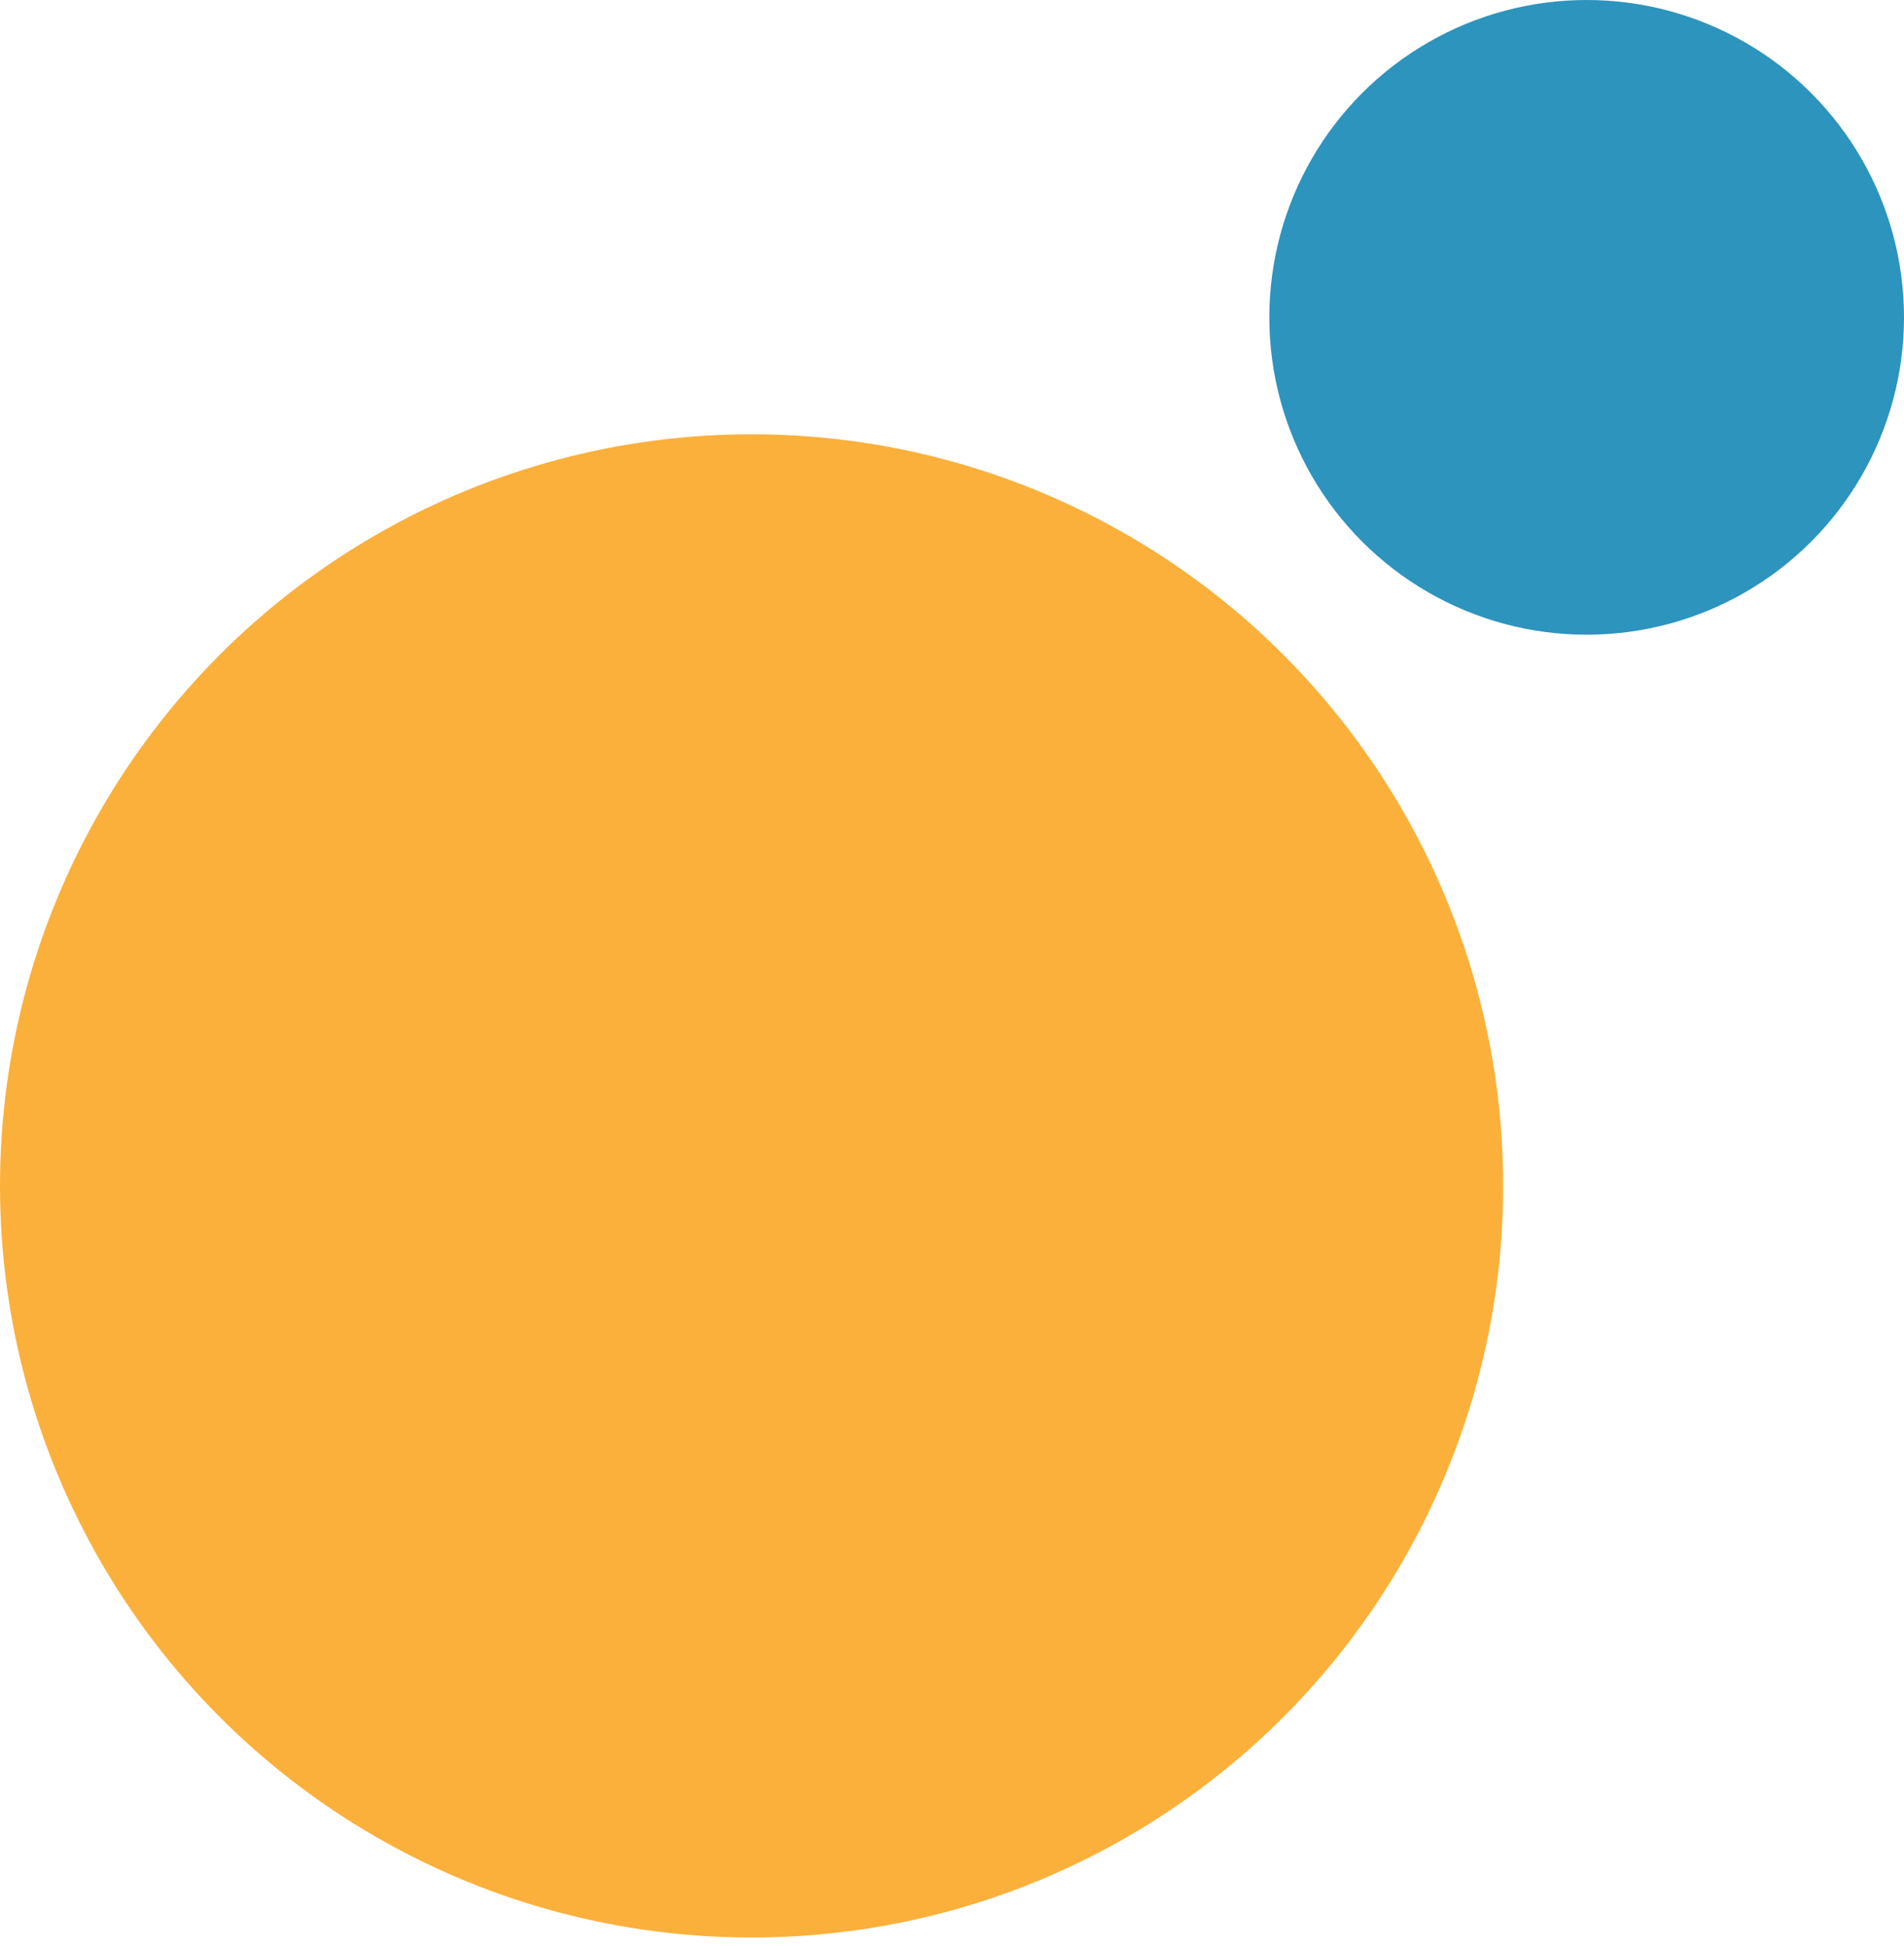
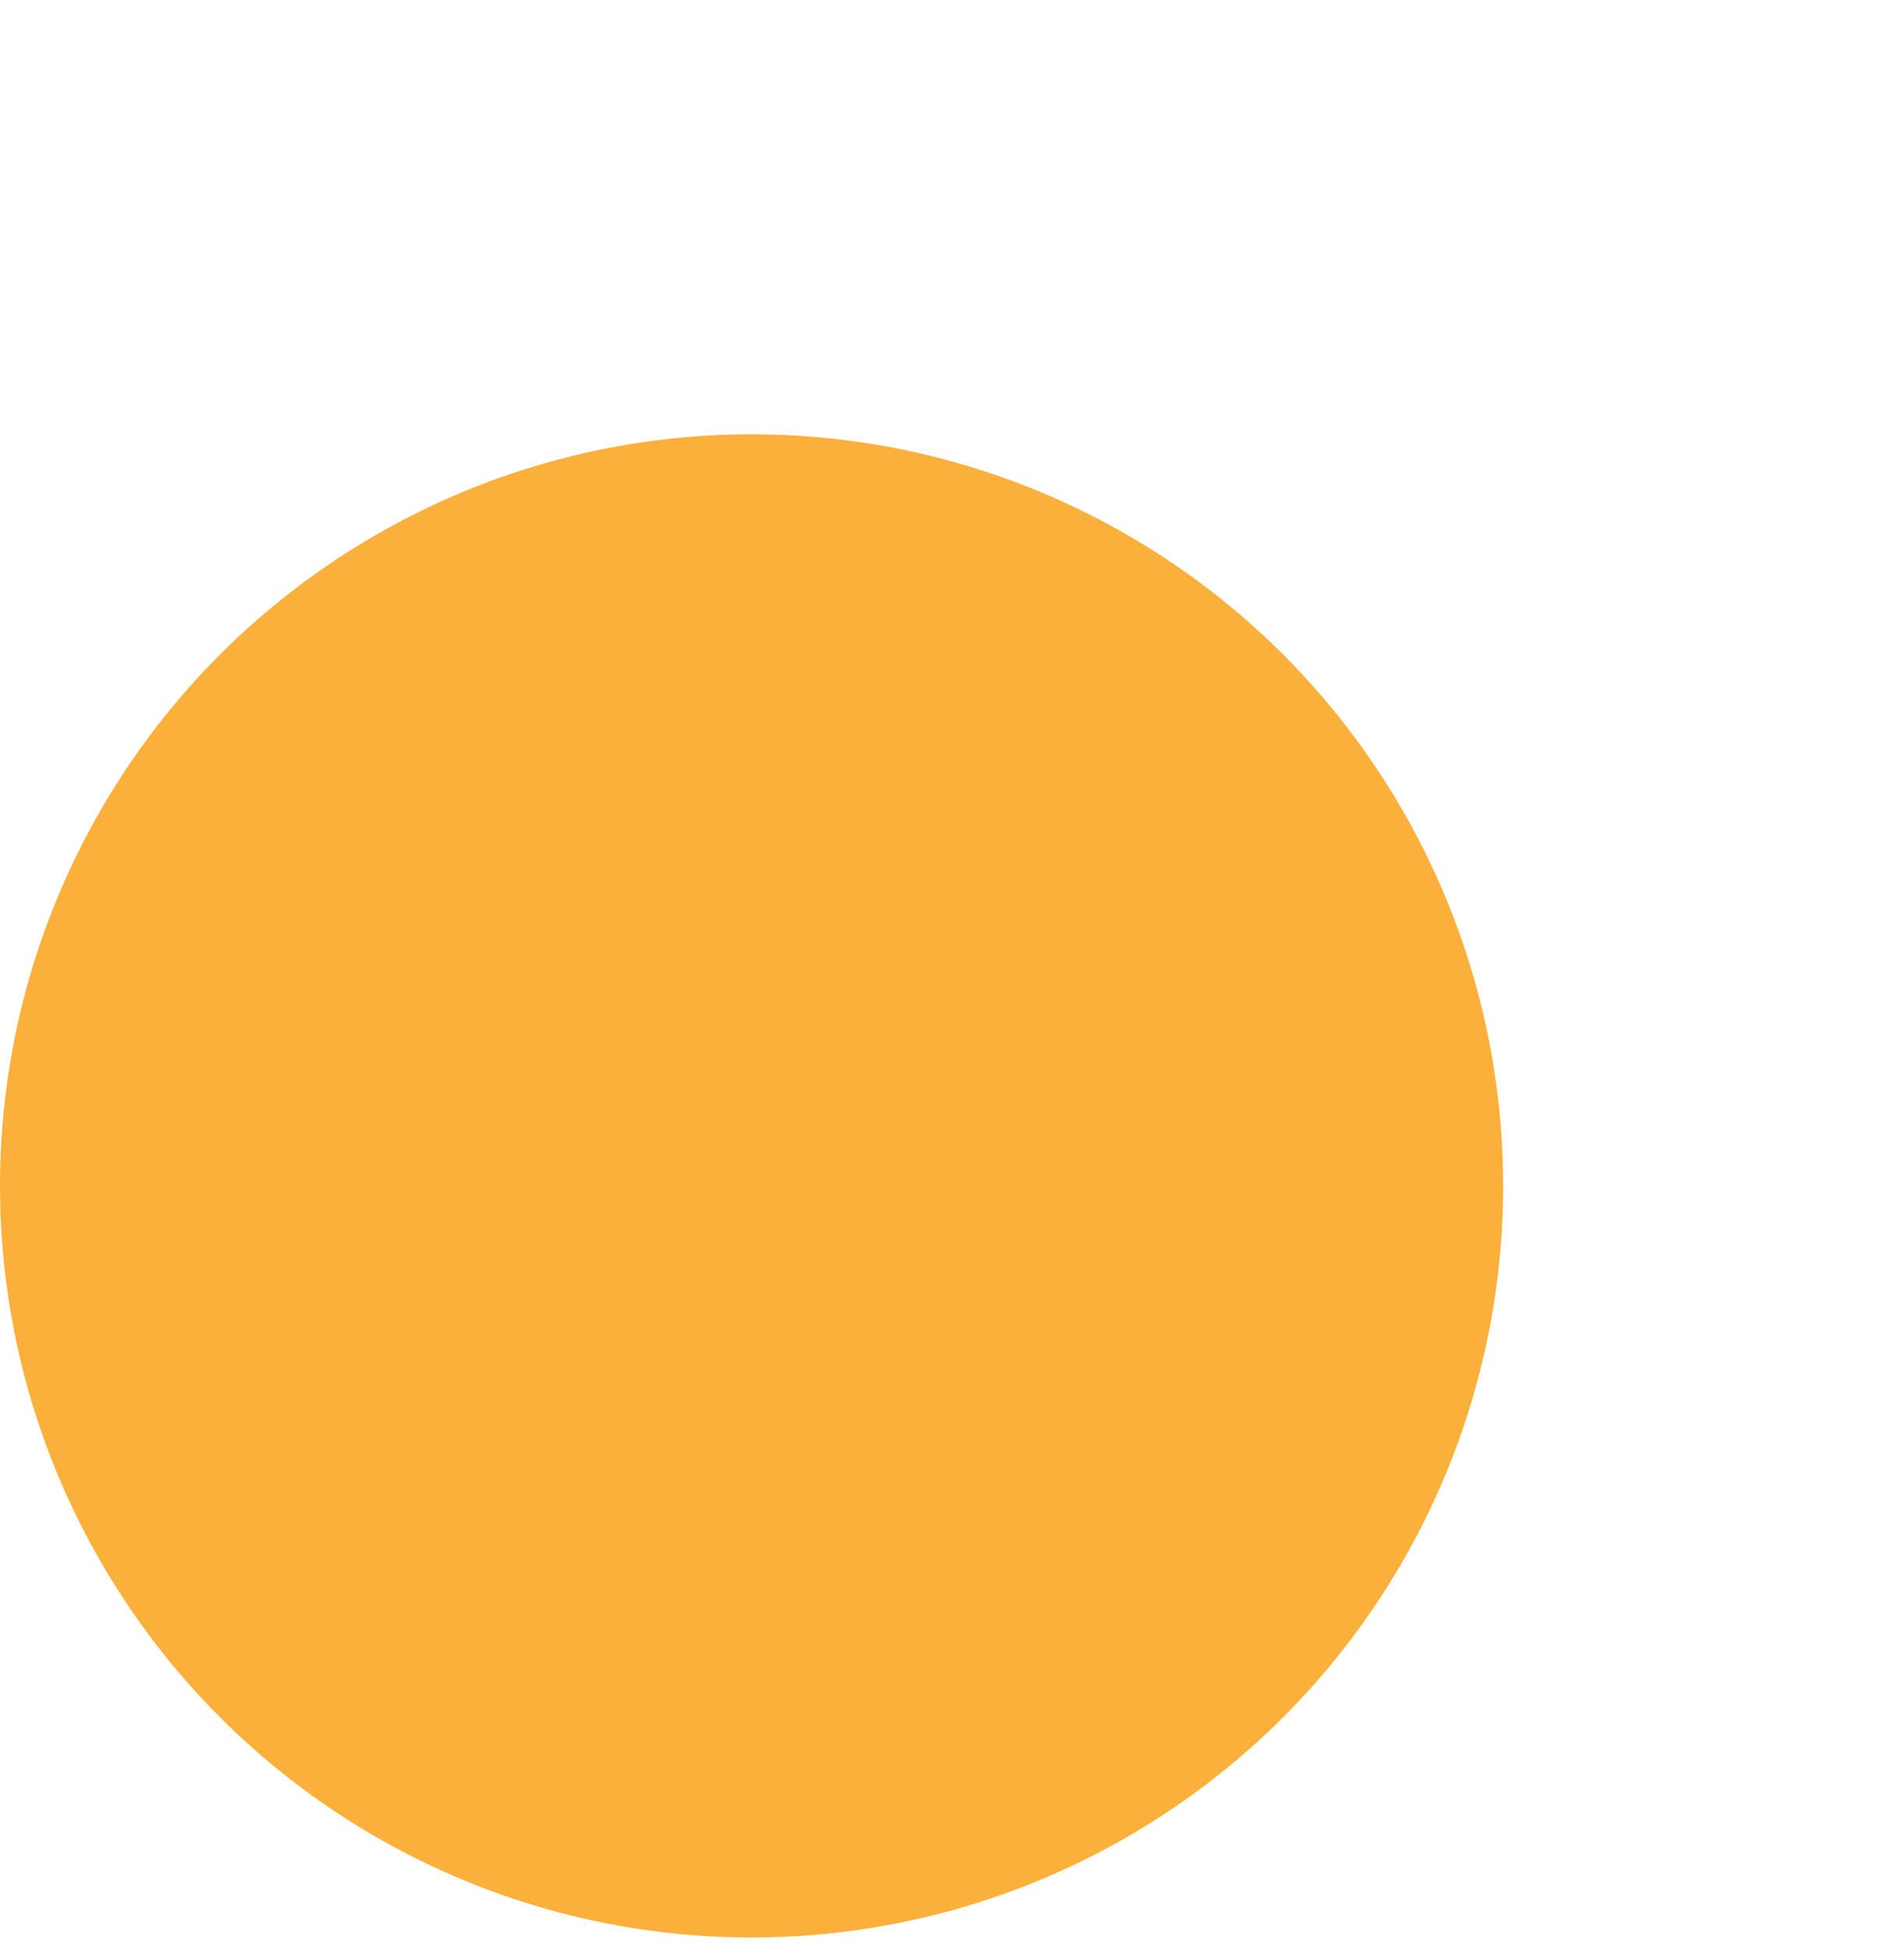
<svg xmlns="http://www.w3.org/2000/svg" width="136" height="139" viewBox="0 0 136 139" fill="none">
  <circle cx="53.684" cy="84.702" r="53.684" fill="#FBB03B" />
-   <circle cx="113.333" cy="22.667" r="22.667" fill="#2D94BD" />
</svg>